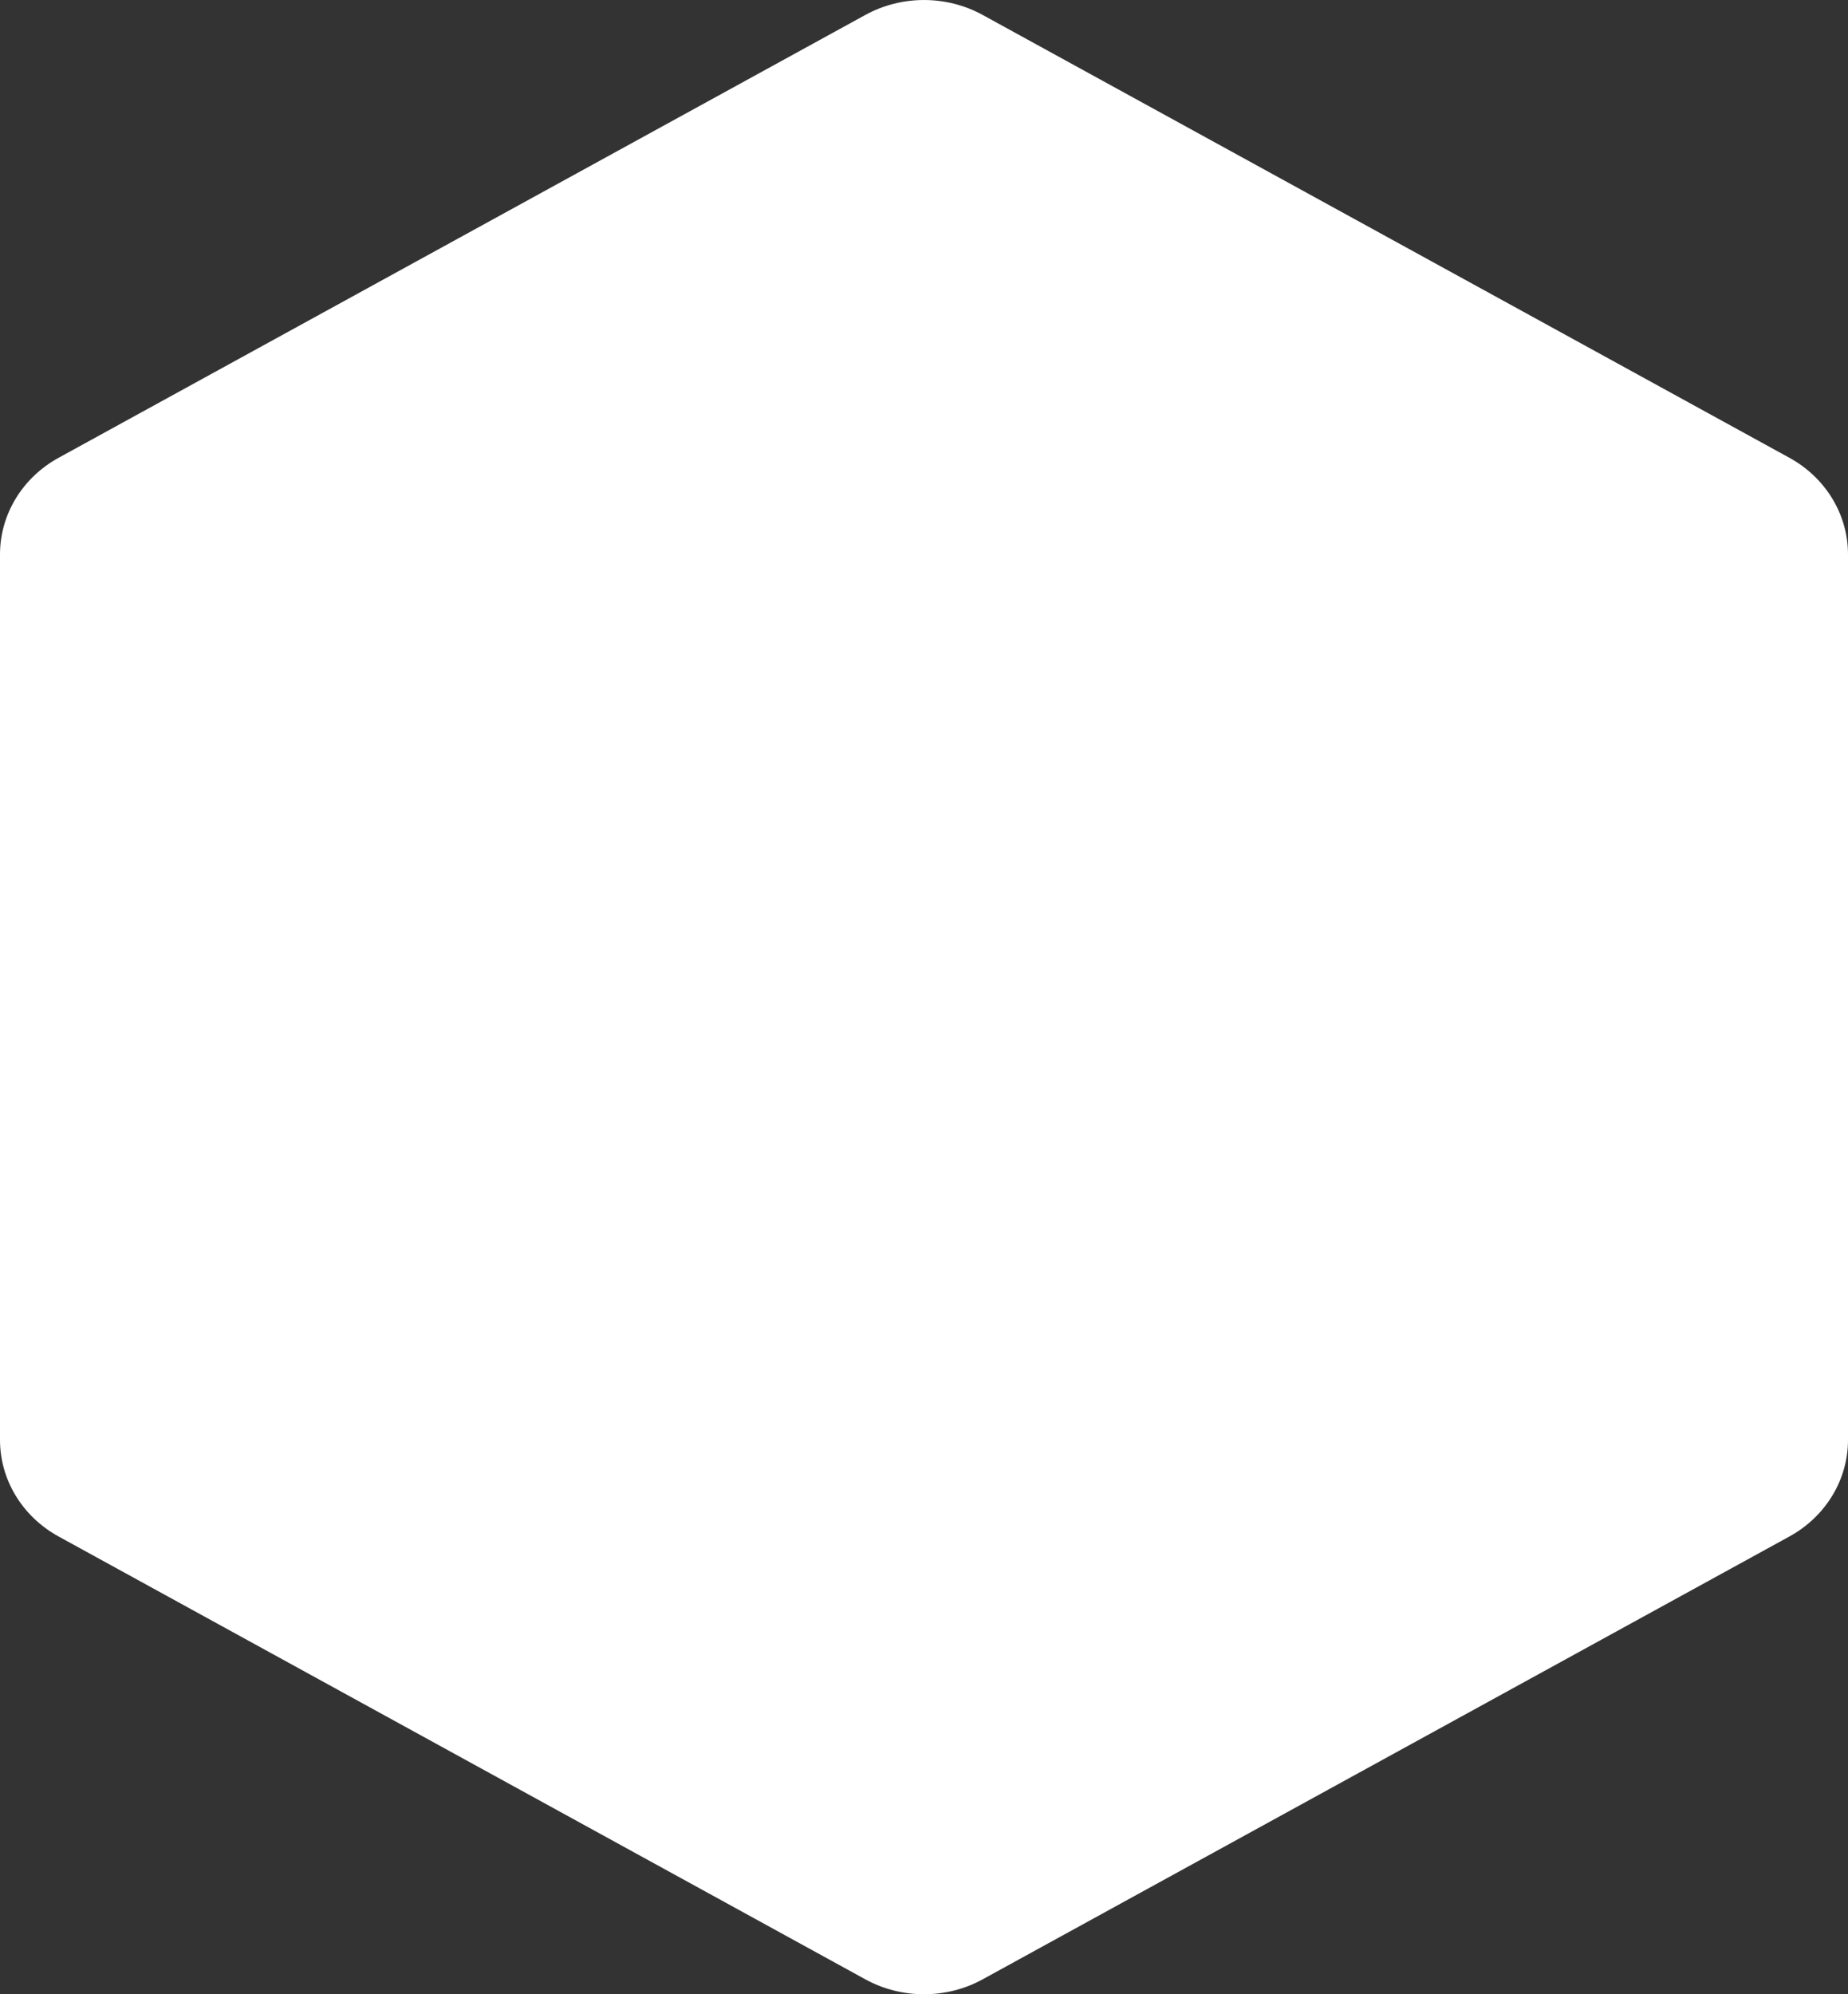
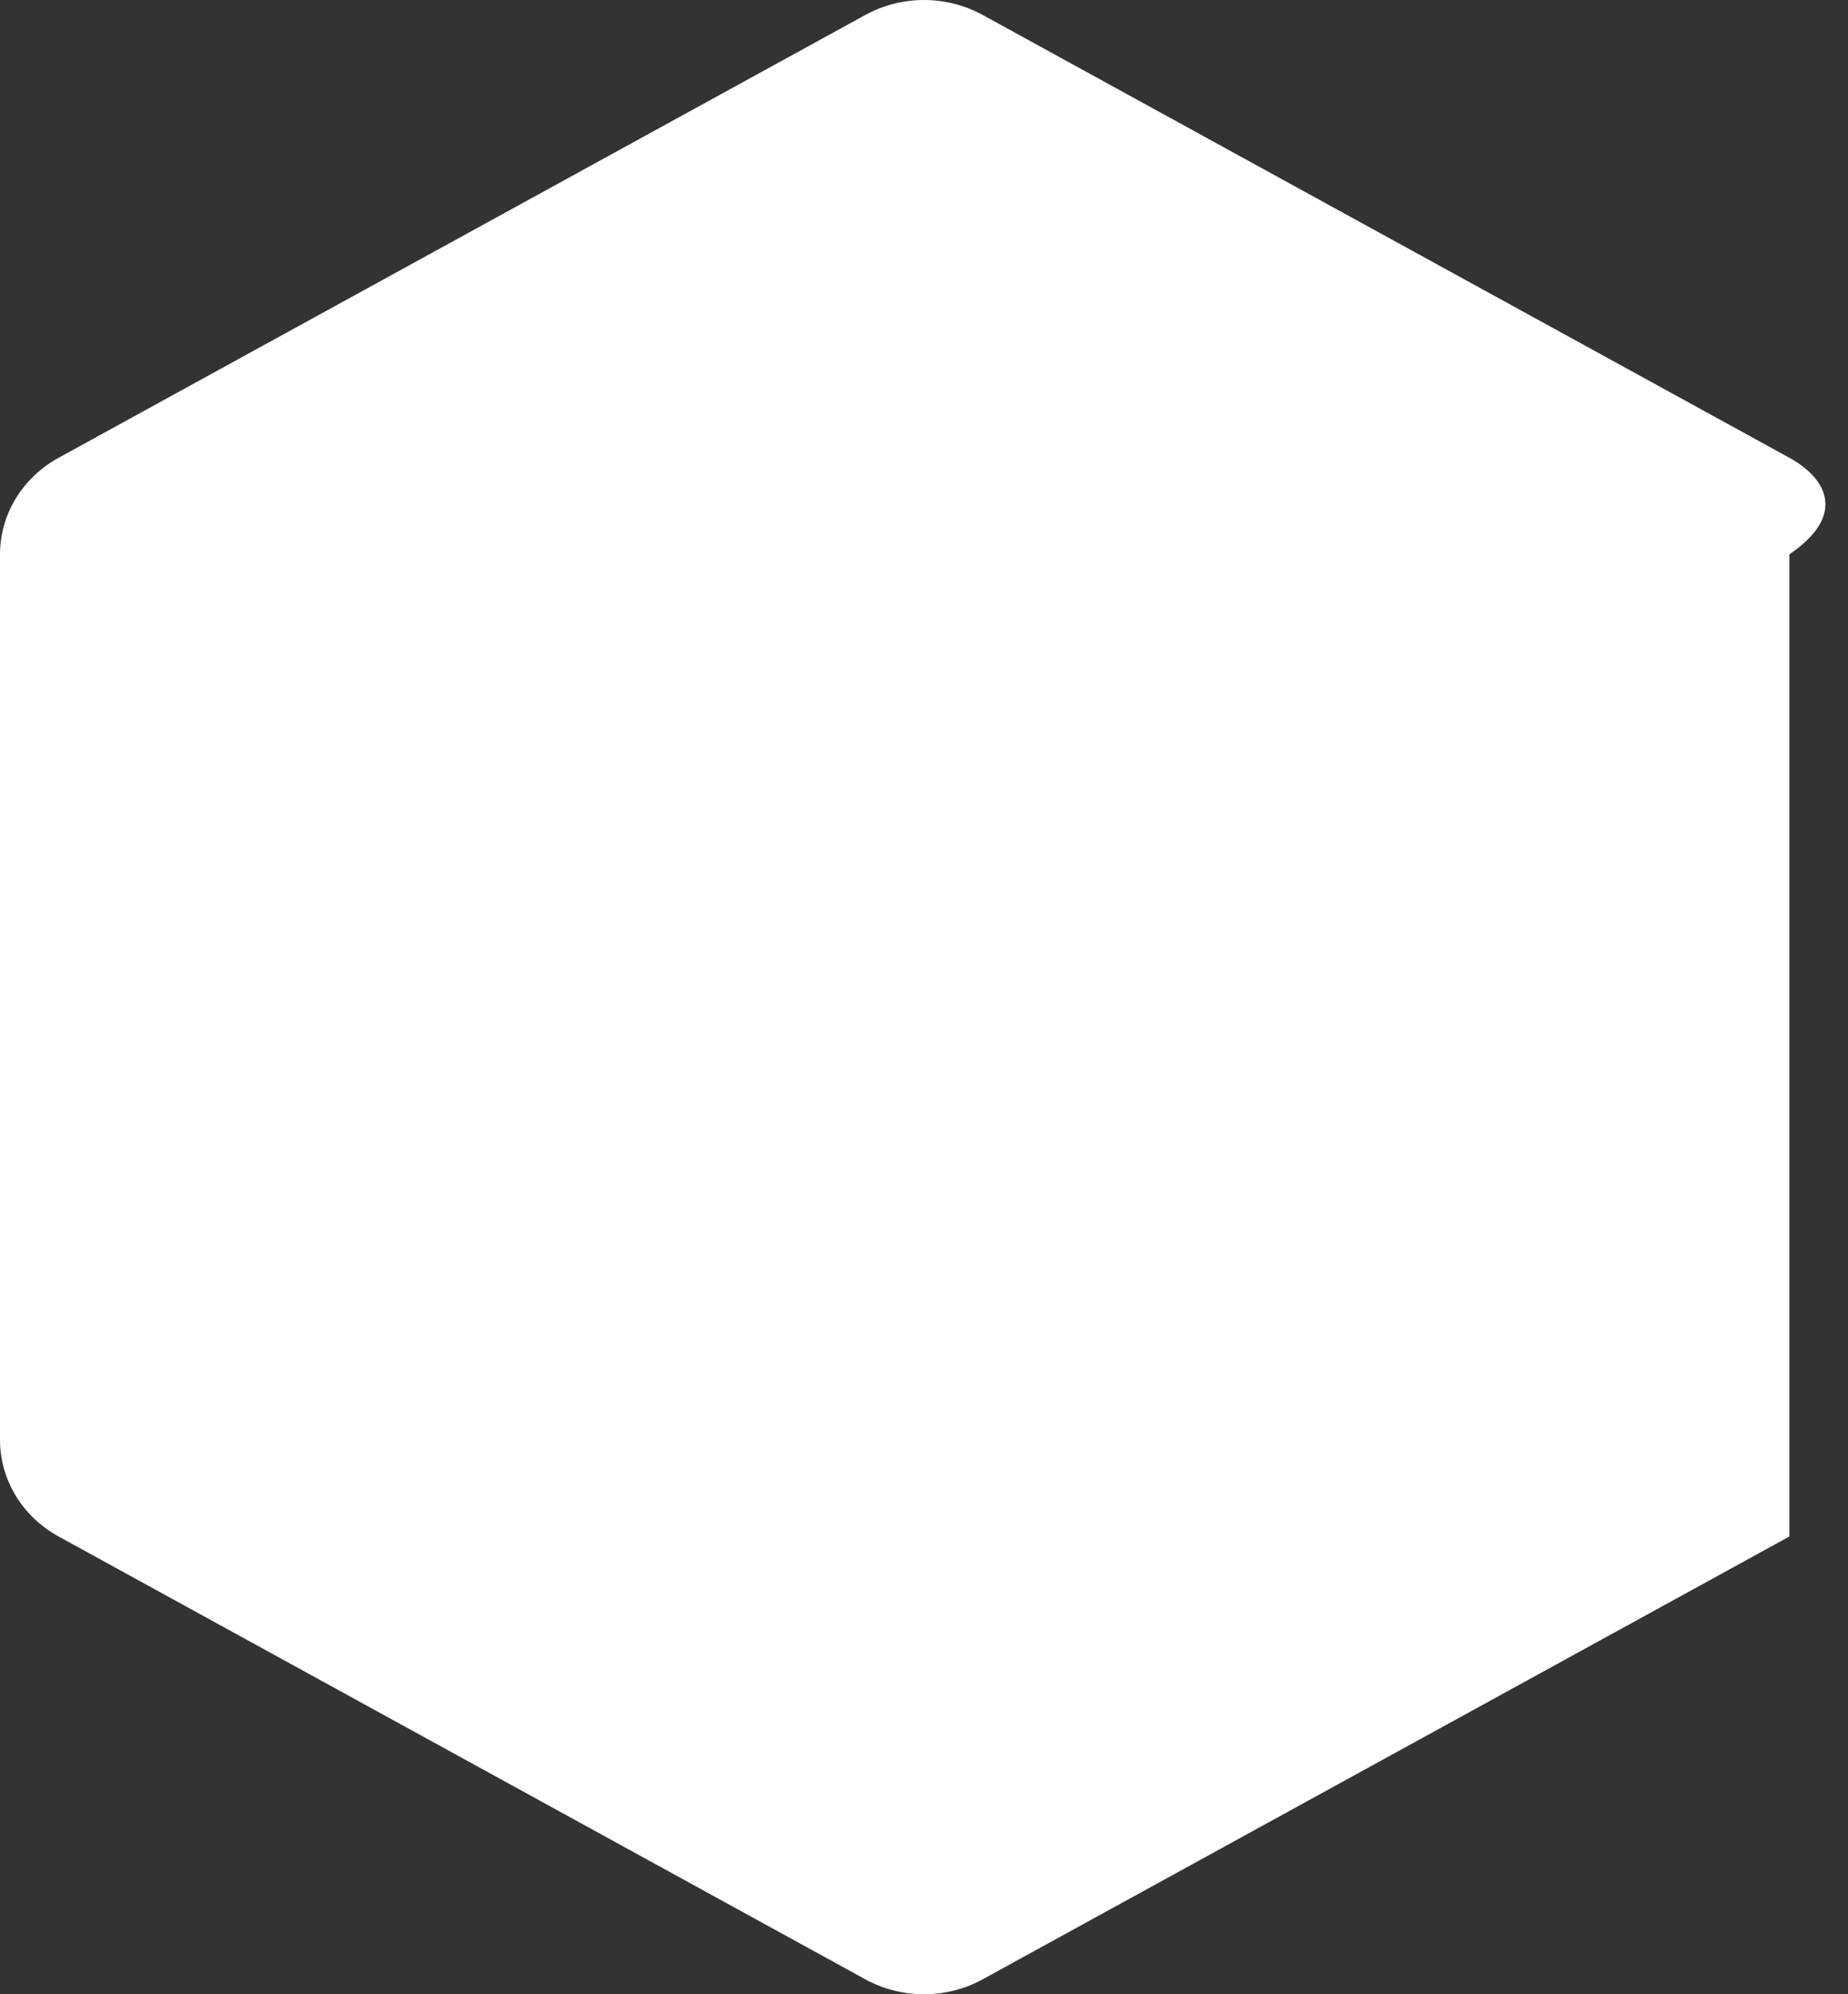
<svg xmlns="http://www.w3.org/2000/svg" width="38" height="41" viewBox="0 0 38 41" fill="none">
  <rect x="0" y="0" width="38" height="41" fill="#333333" stroke="none" />
-   <path d="M0 11.397V29.603C0 30.423 0.46 31.18 1.206 31.589L17.794 40.693C18.54 41.102 19.46 41.102 20.206 40.693L36.794 31.589C37.54 31.18 38 30.422 38 29.603V11.397C38 10.577 37.54 9.82 36.794 9.411L20.206 0.307C19.46 -0.102 18.54 -0.102 17.794 0.307L1.206 9.411C0.46 9.82 0 10.578 0 11.397Z" fill="white" />
+   <path d="M0 11.397V29.603C0 30.423 0.46 31.18 1.206 31.589L17.794 40.693C18.54 41.102 19.46 41.102 20.206 40.693L36.794 31.589V11.397C38 10.577 37.54 9.82 36.794 9.411L20.206 0.307C19.46 -0.102 18.54 -0.102 17.794 0.307L1.206 9.411C0.46 9.82 0 10.578 0 11.397Z" fill="white" />
</svg>